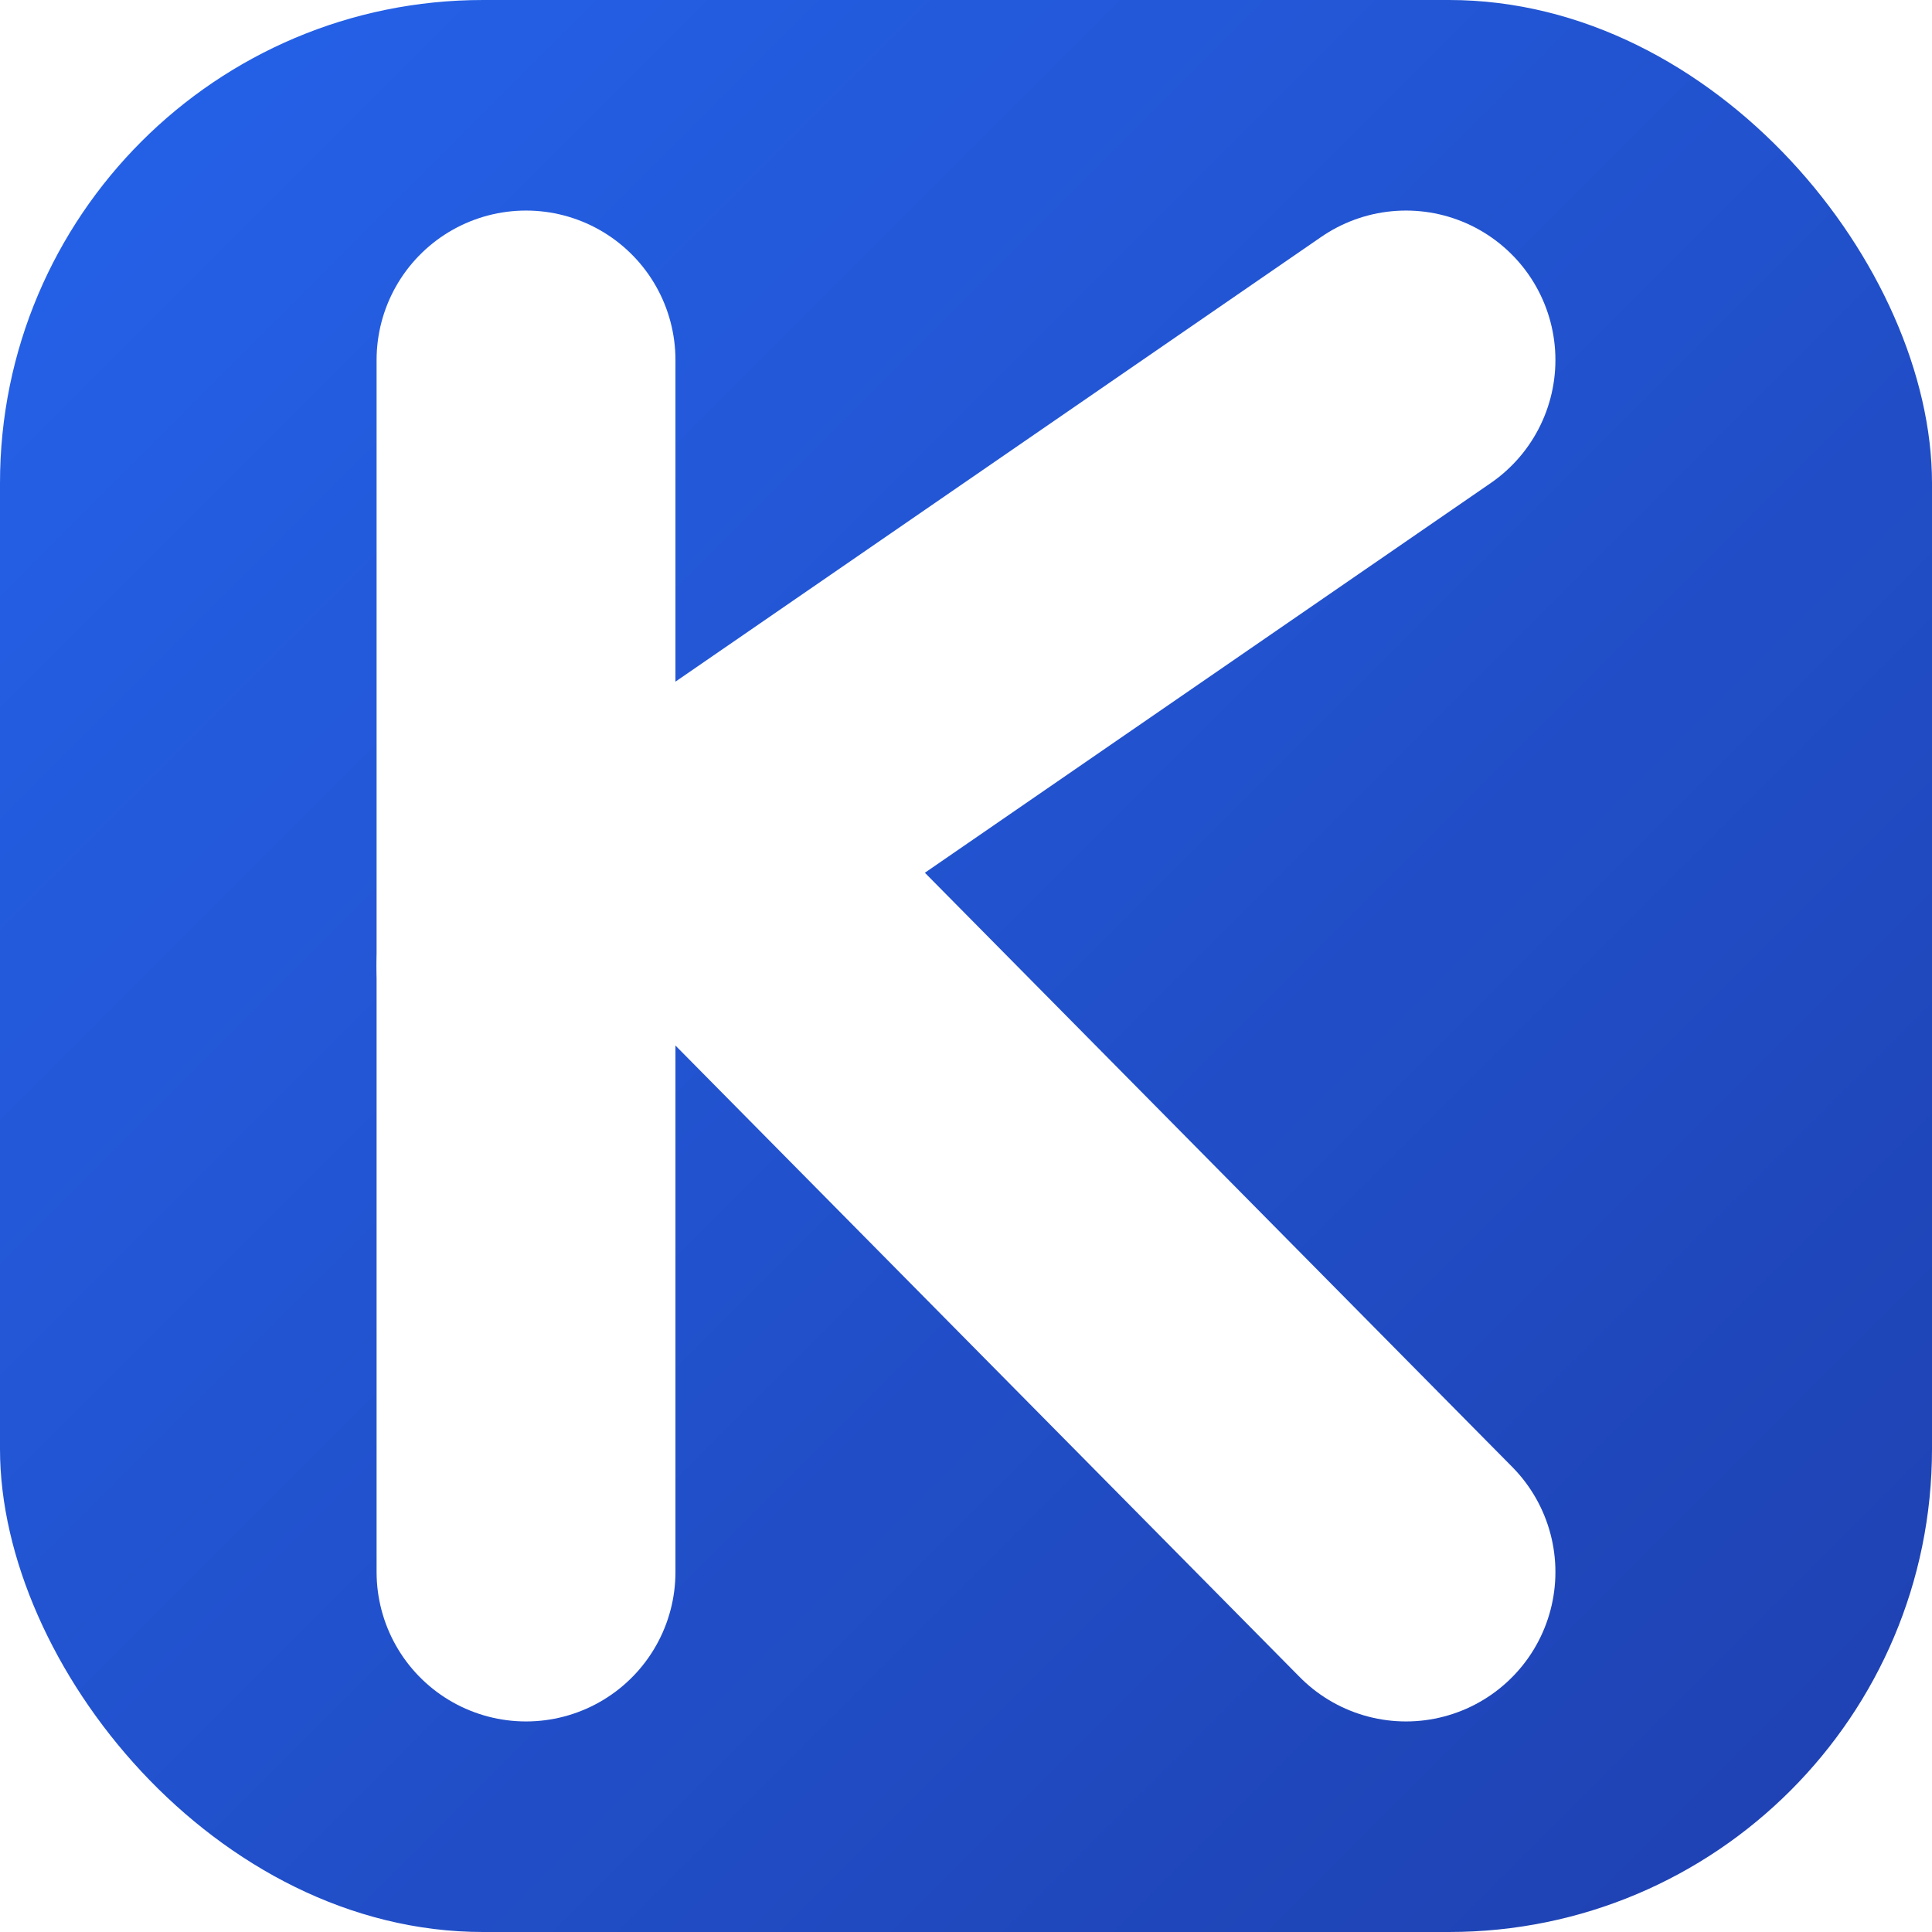
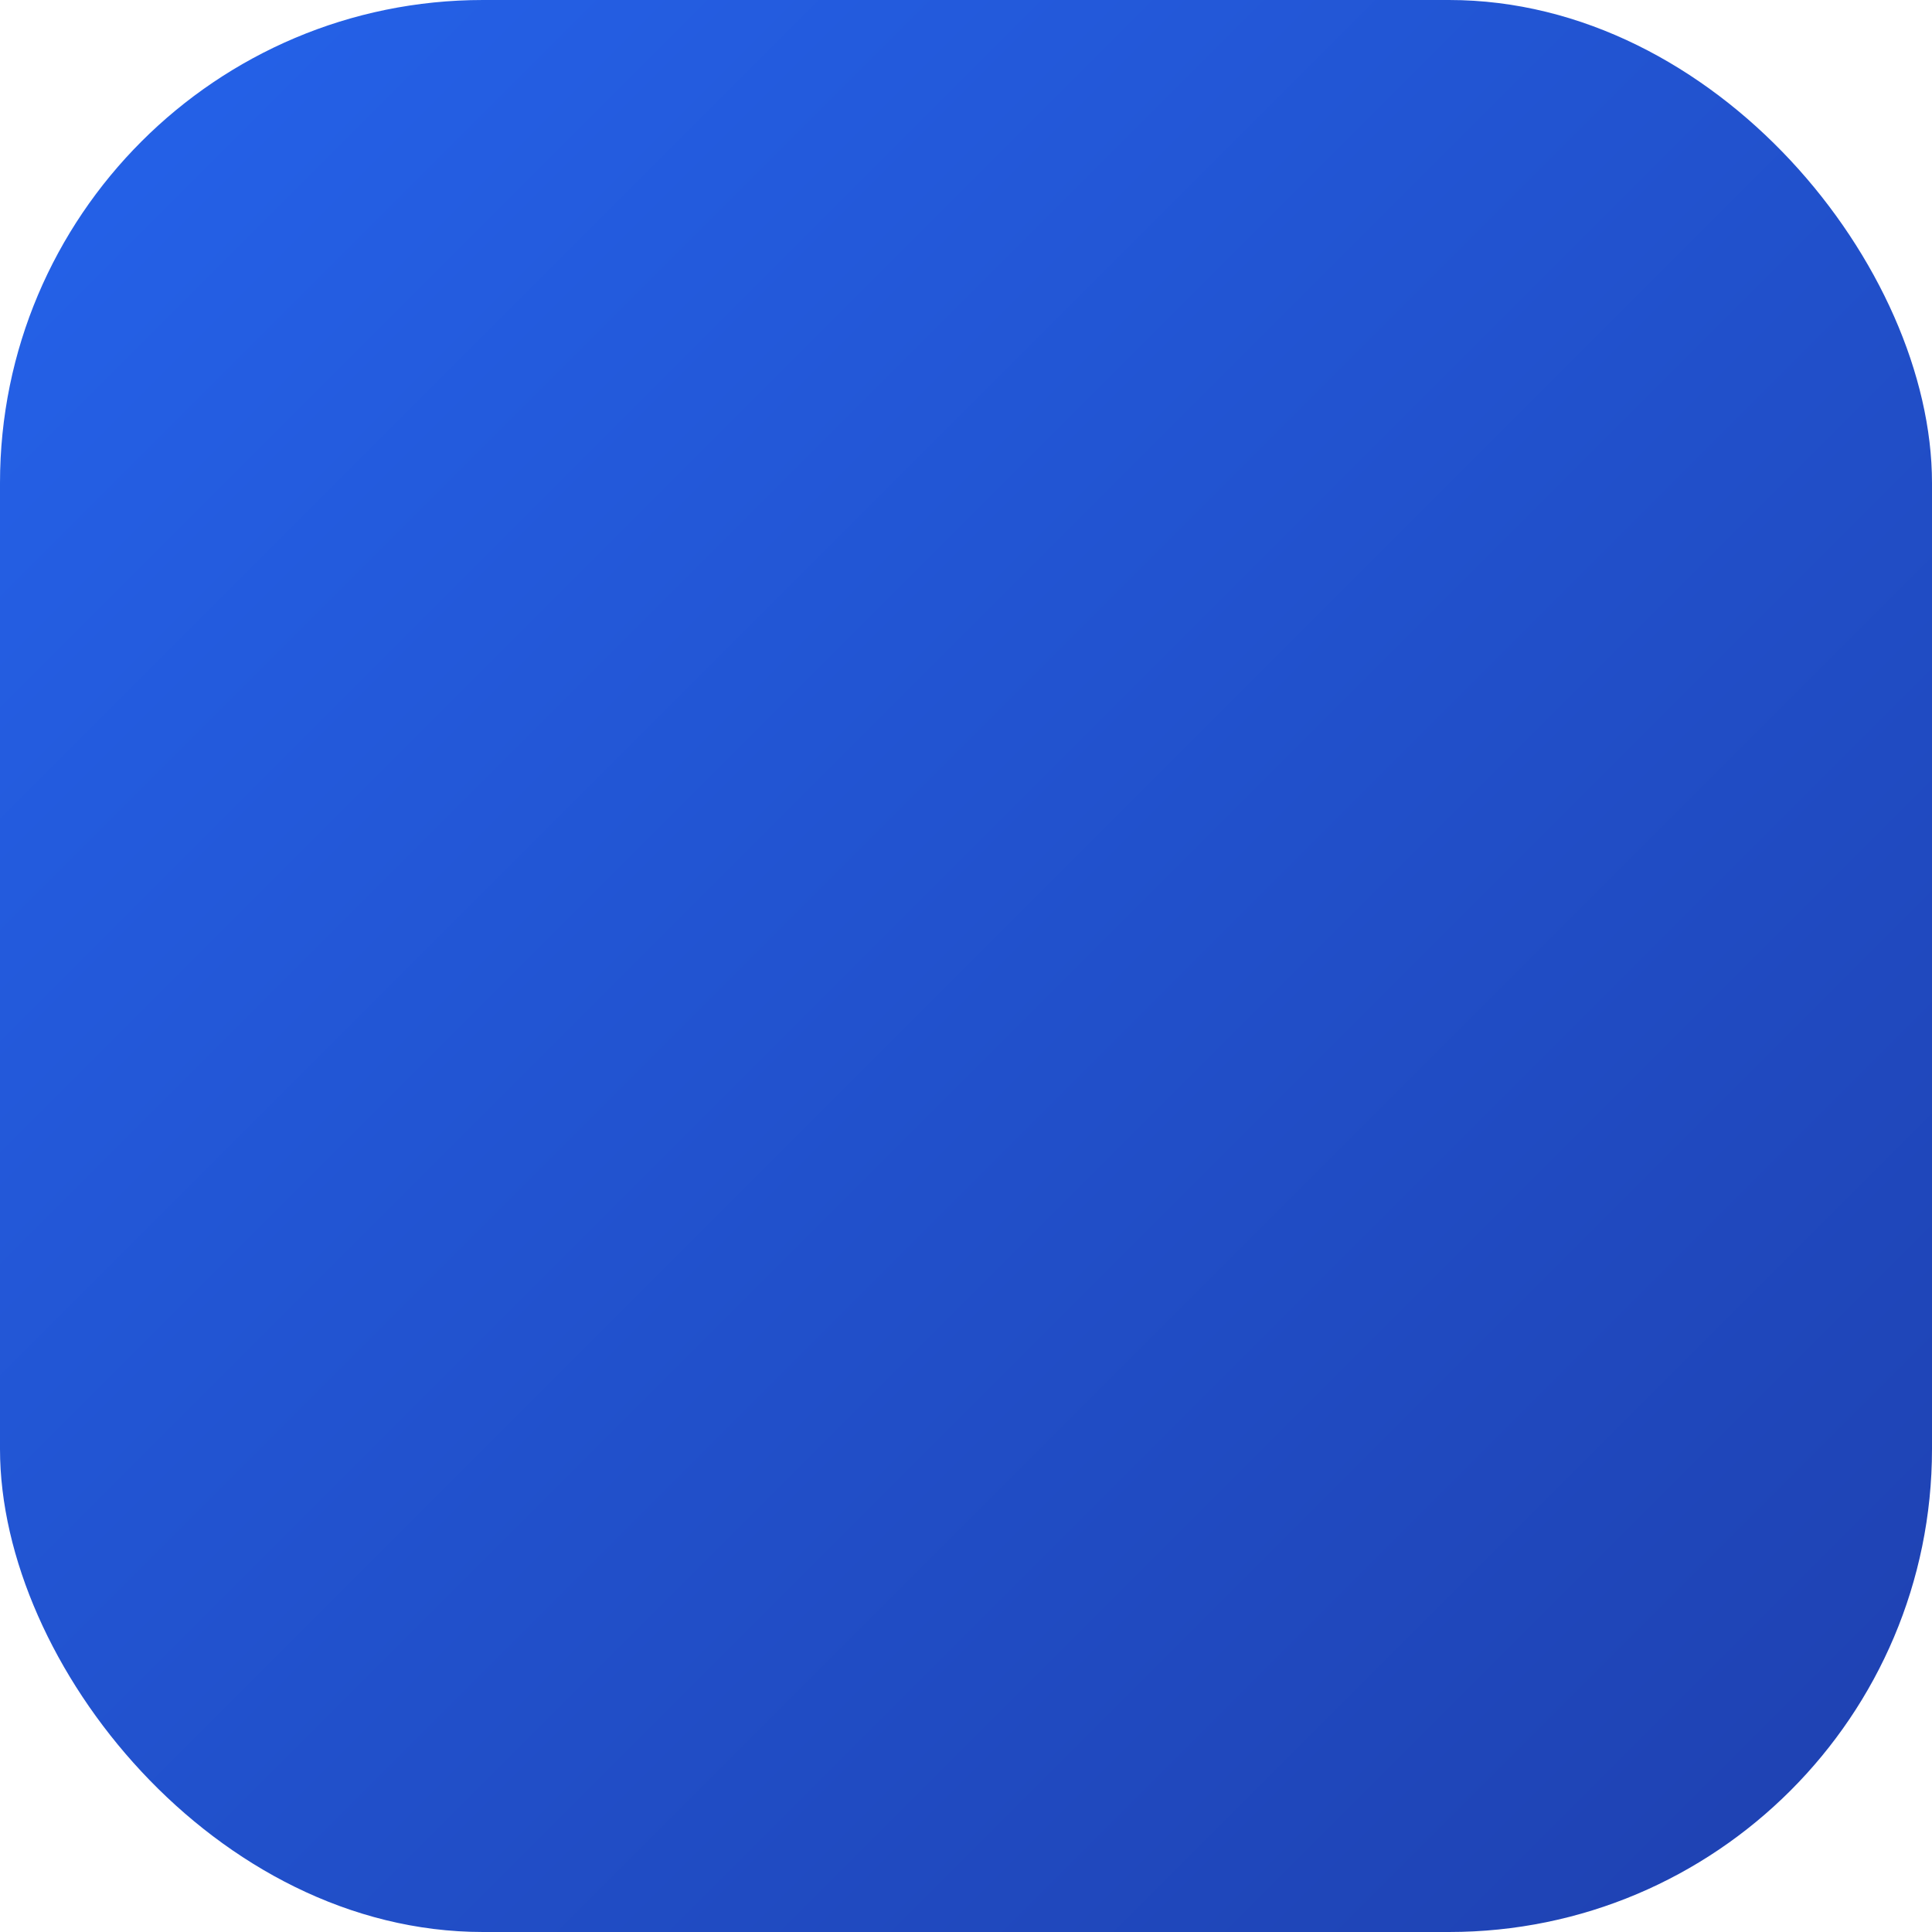
<svg xmlns="http://www.w3.org/2000/svg" viewBox="0 0 512 512">
  <defs>
    <linearGradient id="grad" x1="0%" y1="0%" x2="100%" y2="100%">
      <stop offset="0%" style="stop-color:#2563EB;stop-opacity:1" />
      <stop offset="100%" style="stop-color:#1E40AF;stop-opacity:1" />
    </linearGradient>
    <filter id="shadow" x="-20%" y="-20%" width="140%" height="140%">
      <feDropShadow dx="0" dy="4" stdDeviation="8" flood-opacity="0.2" />
    </filter>
  </defs>
  <rect width="512" height="512" rx="128" fill="url(#grad)" />
  <g transform="translate(256, 256) scale(1.1) translate(-256, -256)" filter="url(#shadow)">
-     <path d="M150 110 V402" stroke="white" stroke-width="72" stroke-linecap="round" fill="none" />
-     <path d="M150 256 L362 110" stroke="white" stroke-width="72" stroke-linecap="round" fill="none" />
-     <path d="M190 228 L362 402" stroke="white" stroke-width="72" stroke-linecap="round" fill="none" />
-   </g>
+     </g>
</svg>